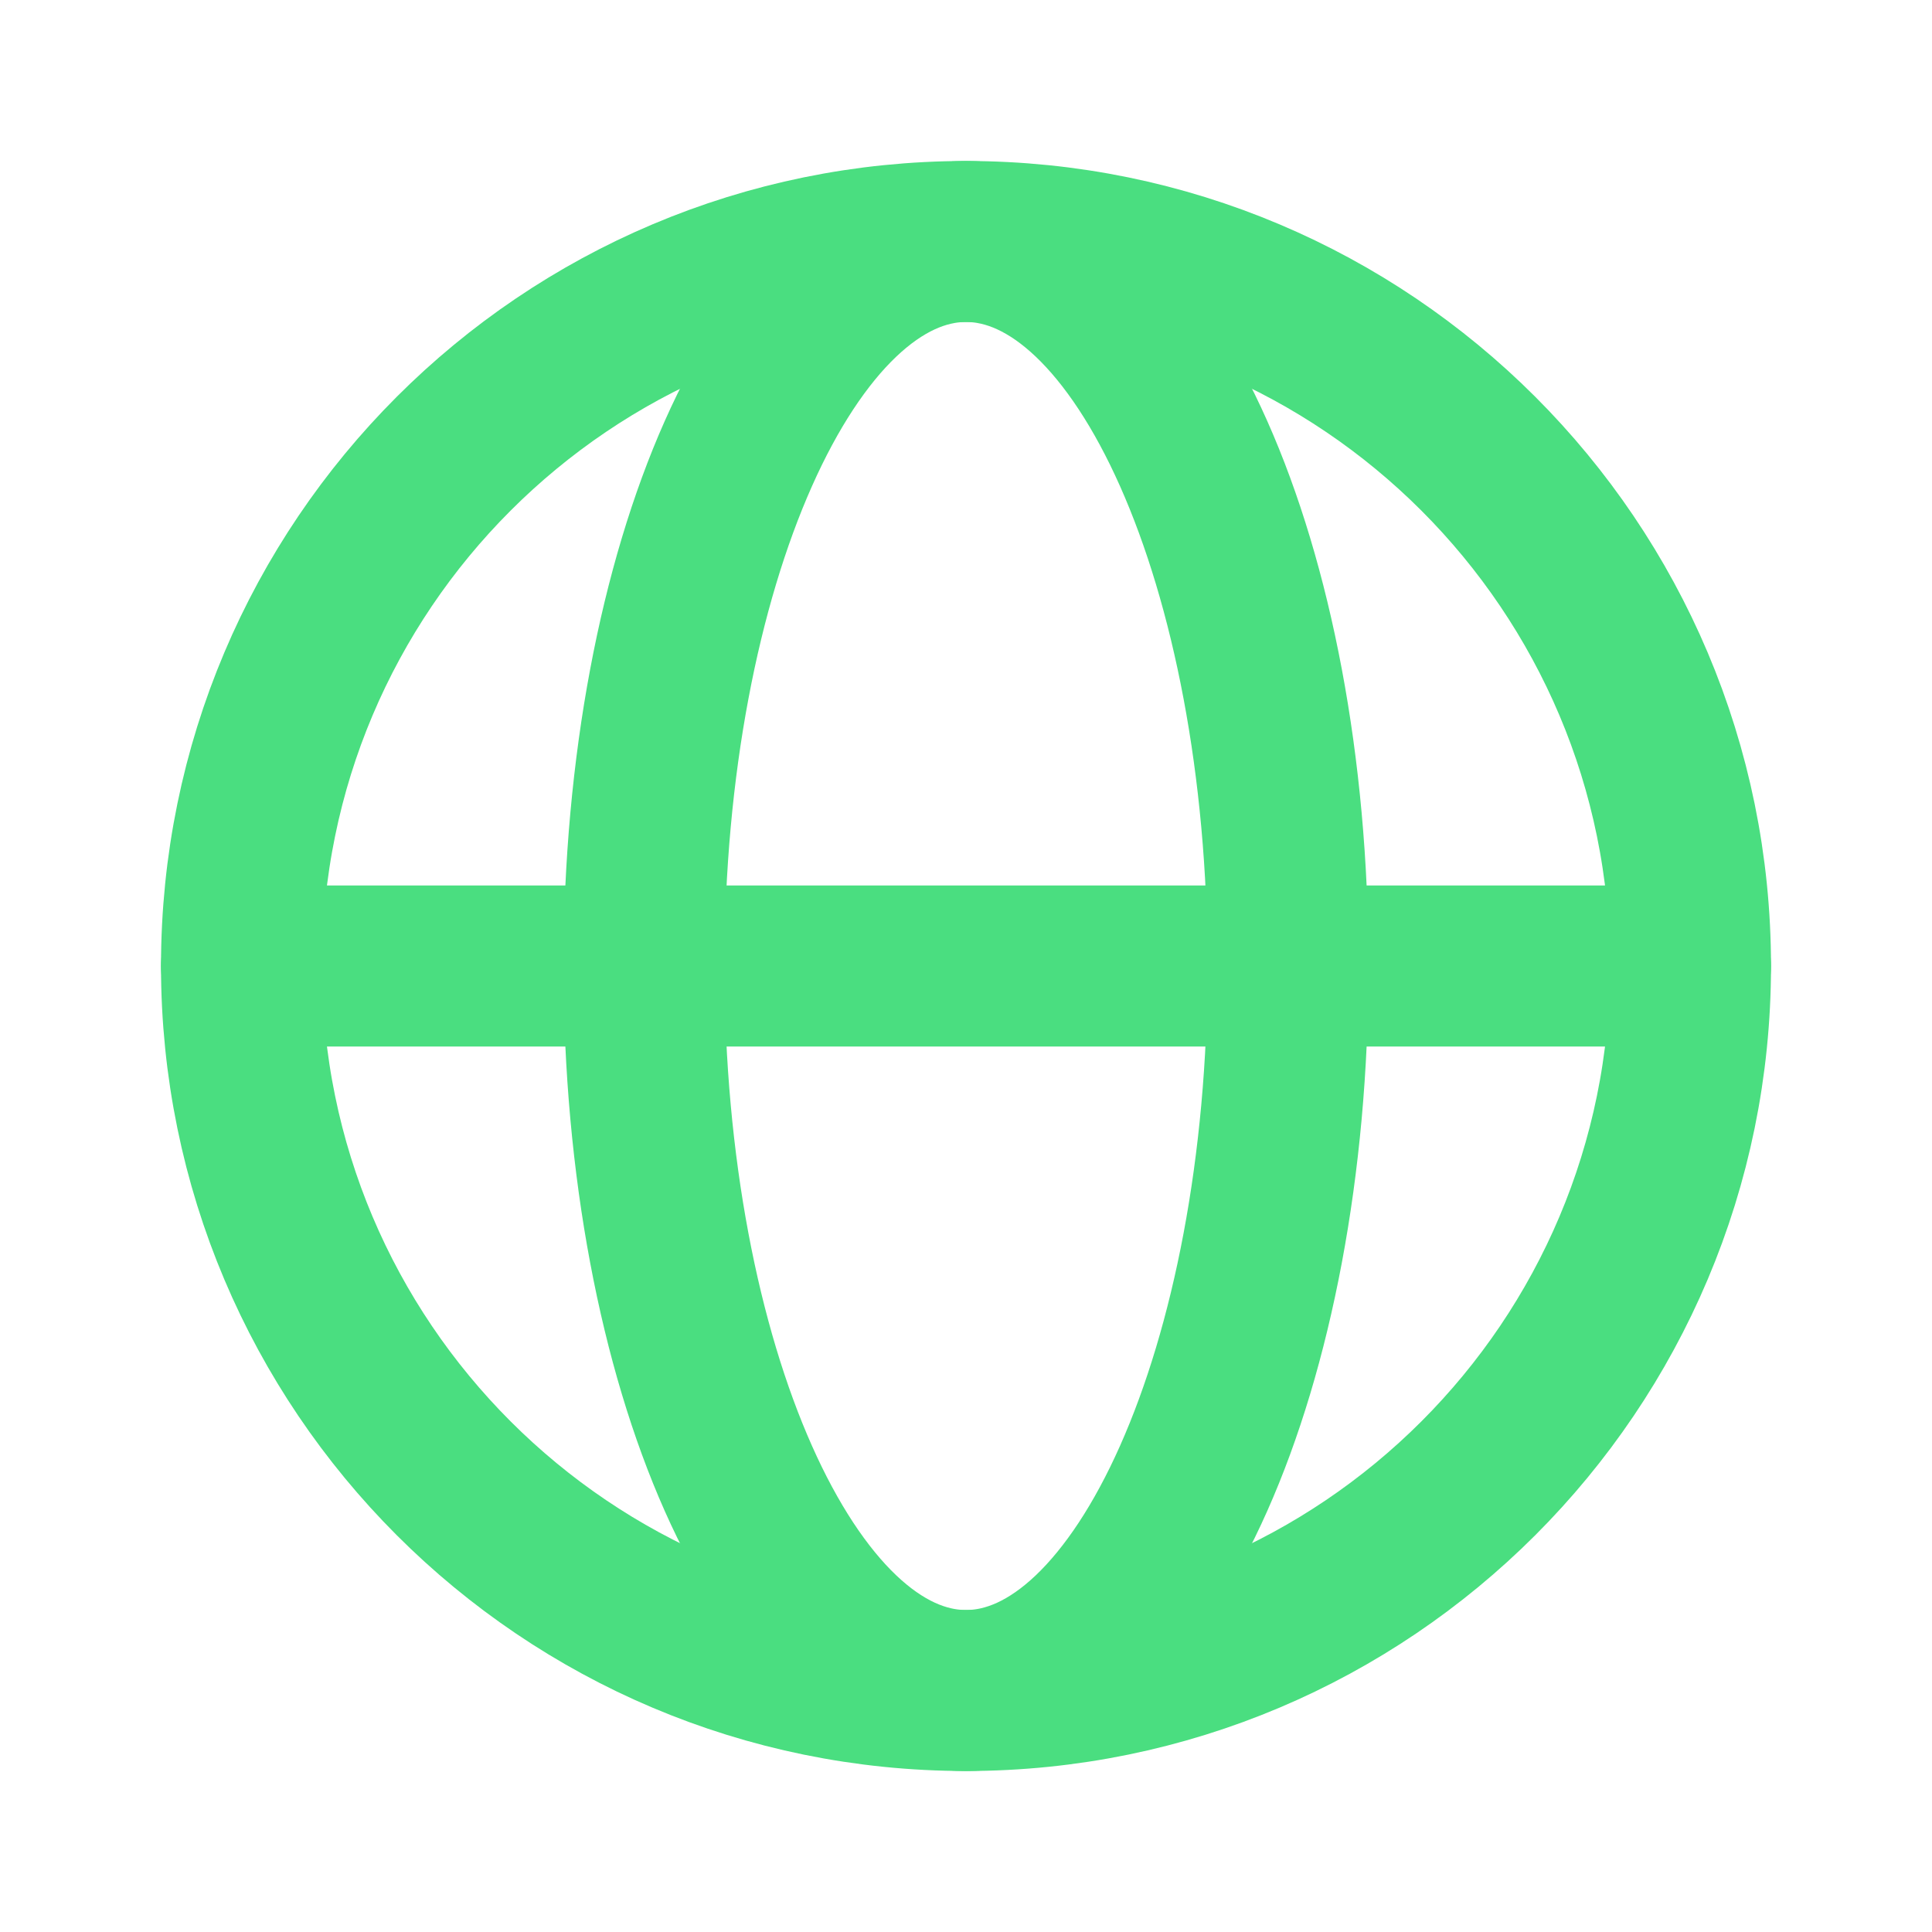
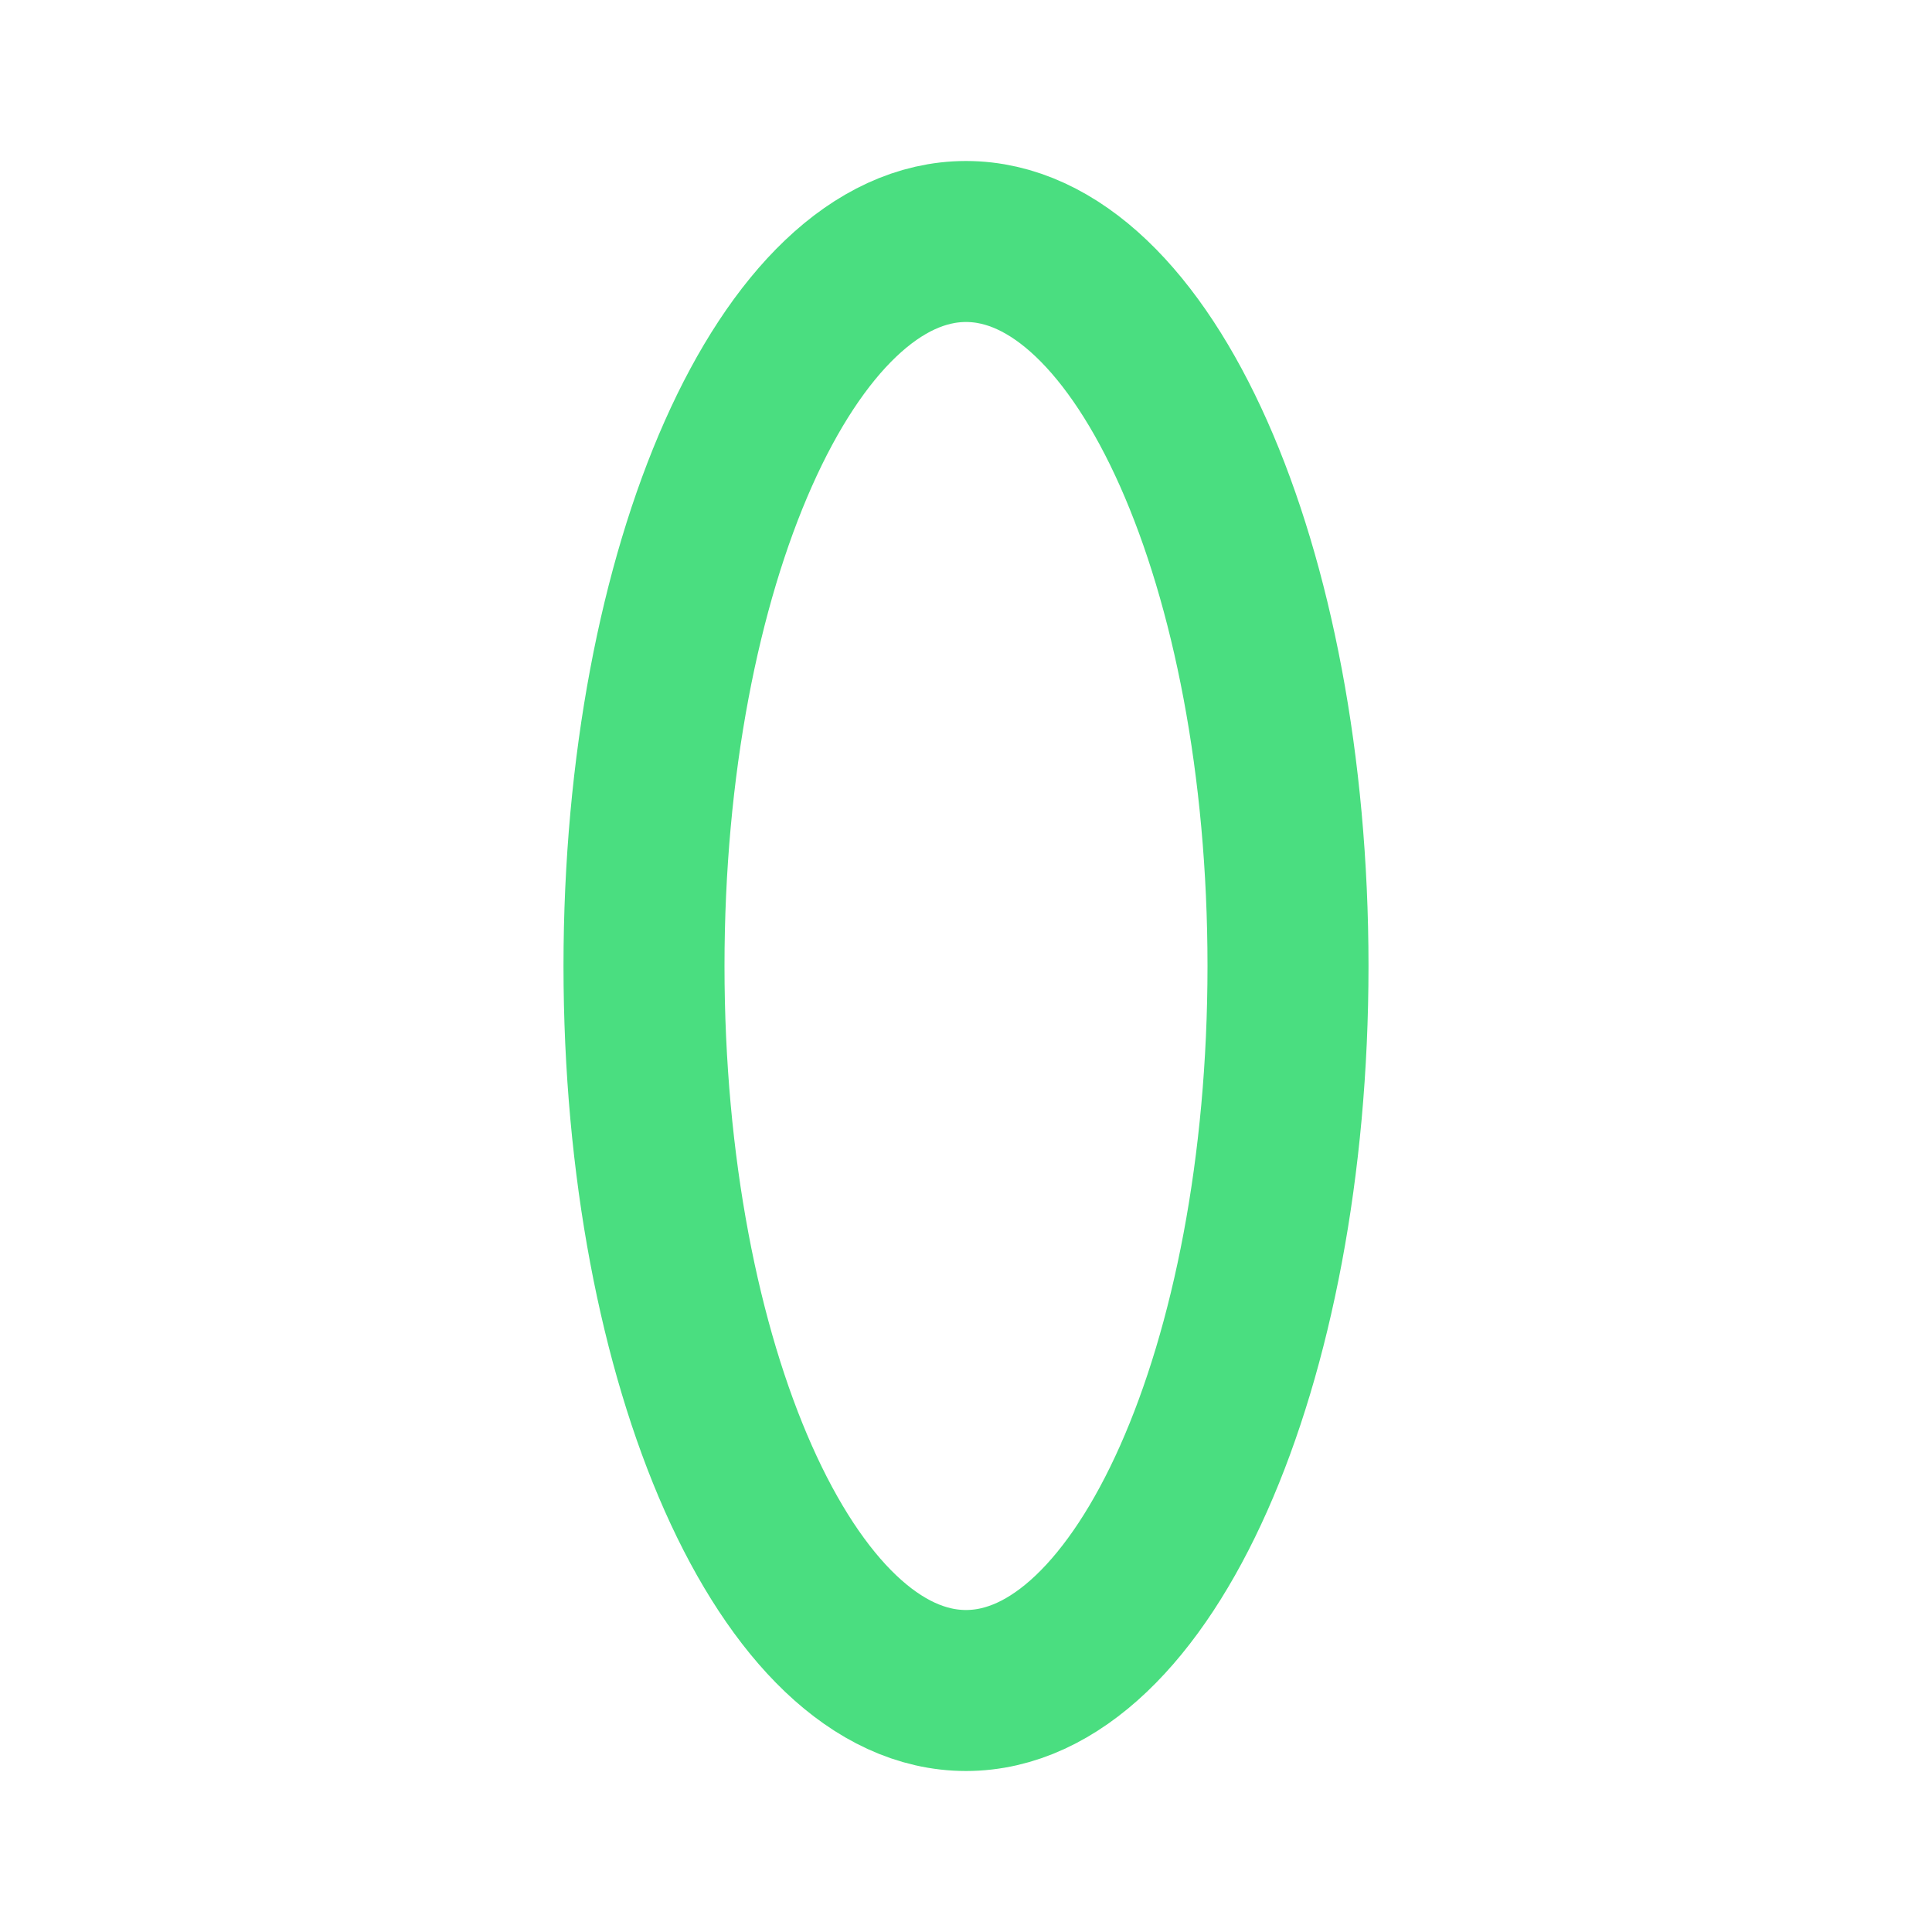
<svg xmlns="http://www.w3.org/2000/svg" width="512" height="512" viewBox="0 0 24 24" fill="none">
-   <path d="M12 3C7.029 3 3 7.029 3 12C3 16.971 7.029 21 12 21C16.971 21 21 16.971 21 12C21 7.029 16.971 3 12 3Z" stroke="#4ade80" stroke-width="2" stroke-linecap="round" stroke-linejoin="round" />
  <path d="M12 3C9.791 3 8 7.029 8 12C8 16.971 9.791 21 12 21C14.209 21 16 16.971 16 12C16 7.029 14.209 3 12 3Z" stroke="#4ade80" stroke-width="2" stroke-linecap="round" stroke-linejoin="round" />
-   <path d="M3 12H21" stroke="#4ade80" stroke-width="2" stroke-linecap="round" stroke-linejoin="round" />
</svg>